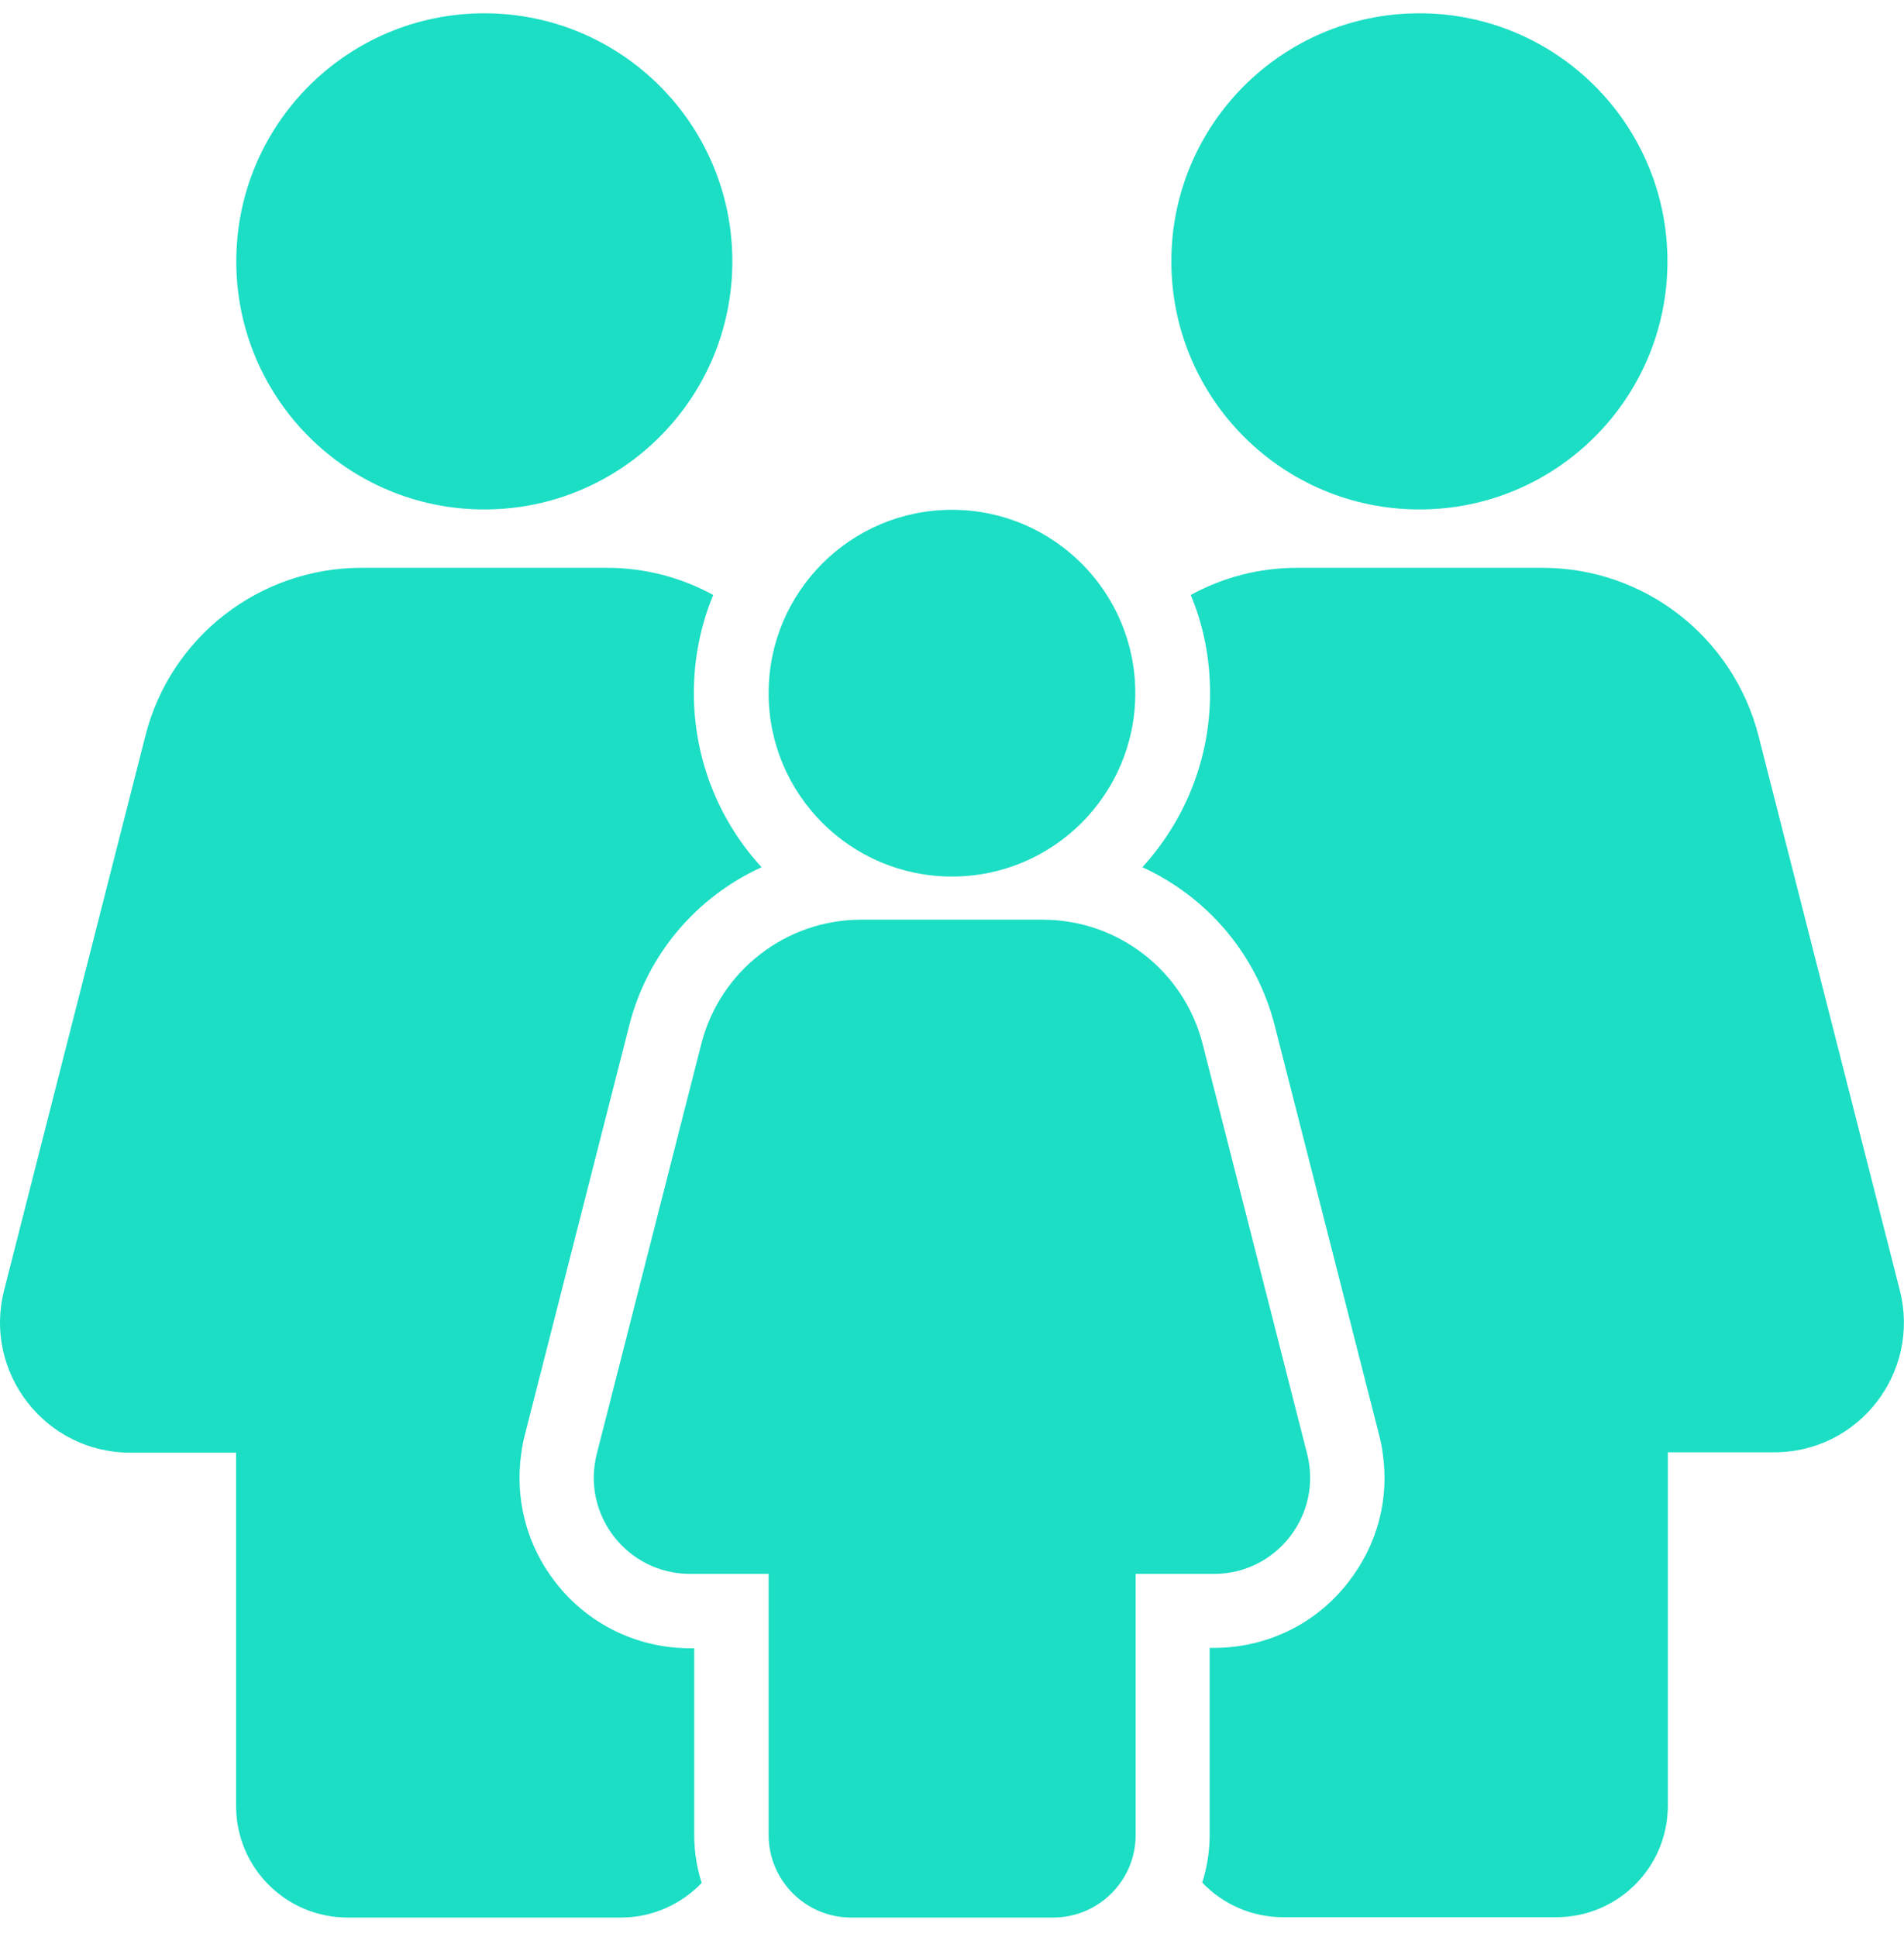
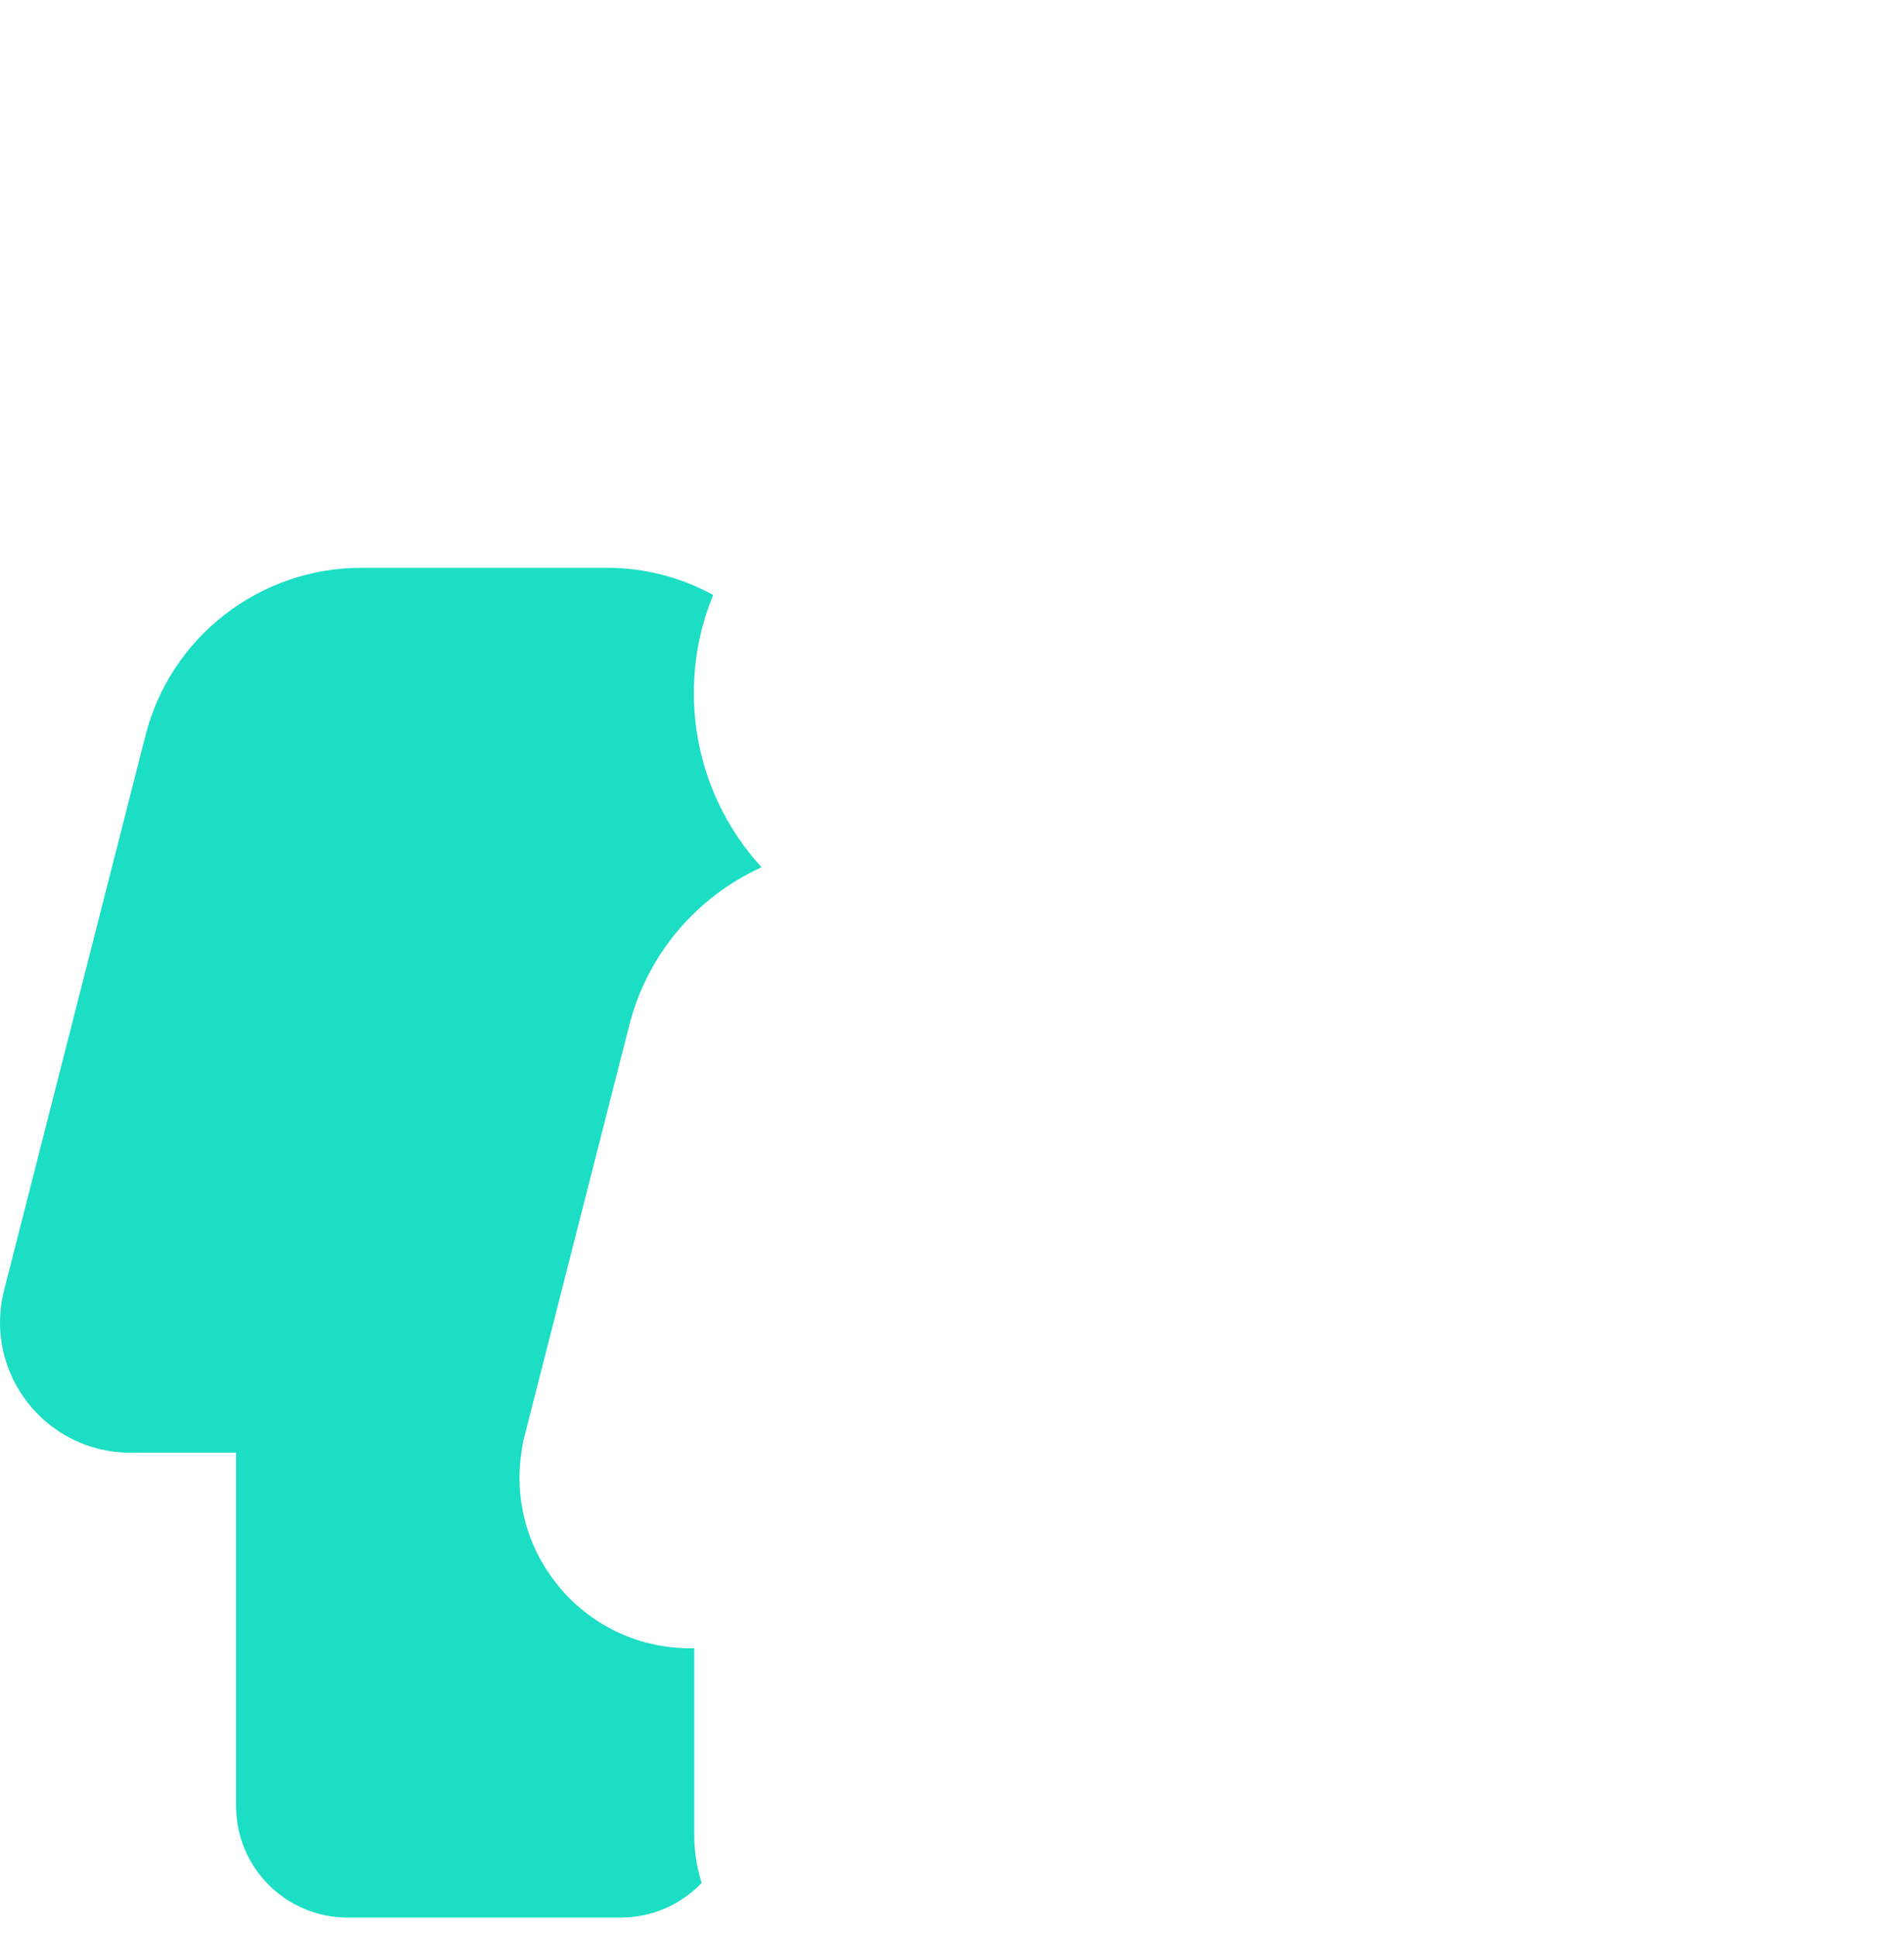
<svg xmlns="http://www.w3.org/2000/svg" width="58" height="59" viewBox="0 0 58 59" fill="none">
-   <path d="M43.238 15.517C47.411 15.517 50.794 12.134 50.794 7.961C50.794 3.788 47.411 0.405 43.238 0.405C39.065 0.405 35.682 3.788 35.682 7.961C35.682 12.134 39.065 15.517 43.238 15.517Z" fill="#1BDEC4" />
-   <path d="M39.817 44.279L36.634 31.795C36.068 29.575 34.062 28.012 31.763 28.012H26.235C23.935 28.012 21.93 29.575 21.364 31.795L18.18 44.279C17.705 46.137 19.109 47.938 21.024 47.938H23.414V55.89C23.414 57.272 24.535 58.405 25.929 58.405H32.08C33.462 58.405 34.595 57.284 34.595 55.89V47.938H36.985C38.888 47.938 40.293 46.137 39.817 44.279Z" fill="#1BDEC4" />
-   <path d="M28.999 26.698C32.083 26.698 34.584 24.197 34.584 21.113C34.584 18.029 32.083 15.528 28.999 15.528C25.914 15.528 23.414 18.029 23.414 21.113C23.414 24.197 25.914 26.698 28.999 26.698Z" fill="#1BDEC4" />
-   <path d="M57.874 39.306L53.569 22.416C52.799 19.402 50.092 17.295 46.988 17.295H39.511C38.344 17.295 37.246 17.59 36.272 18.122C36.657 19.04 36.861 20.048 36.861 21.113C36.861 23.152 36.079 25.01 34.799 26.414C36.759 27.309 38.277 29.054 38.832 31.24L42.015 43.724C42.06 43.894 42.094 44.075 42.117 44.245C42.332 45.65 41.958 47.054 41.075 48.187C40.089 49.467 38.582 50.192 36.974 50.192H36.849V55.879C36.849 56.389 36.77 56.876 36.623 57.34C37.234 57.986 38.118 58.394 39.081 58.394H47.407C49.288 58.394 50.806 56.876 50.806 54.995V44.234H54.034C56.617 44.245 58.509 41.809 57.874 39.306Z" fill="#1BDEC4" />
  <path d="M15.983 43.724L19.166 31.24C19.721 29.043 21.239 27.309 23.199 26.414C21.919 25.021 21.137 23.152 21.137 21.113C21.137 20.059 21.341 19.051 21.726 18.122C20.752 17.59 19.653 17.295 18.486 17.295H11.01C7.906 17.295 5.187 19.402 4.428 22.416L0.123 39.306C-0.511 41.809 1.381 44.245 3.964 44.245H7.192V55.007C7.192 56.887 8.71 58.405 10.591 58.405H18.917C19.88 58.405 20.752 57.997 21.375 57.352C21.228 56.887 21.148 56.4 21.148 55.89V50.203H21.024C19.404 50.203 17.909 49.467 16.923 48.198C16.039 47.066 15.677 45.65 15.881 44.256C15.903 44.075 15.938 43.894 15.983 43.724Z" fill="#1BDEC4" />
-   <path d="M14.754 15.517C18.927 15.517 22.309 12.134 22.309 7.961C22.309 3.788 18.927 0.405 14.754 0.405C10.581 0.405 7.198 3.788 7.198 7.961C7.198 12.134 10.581 15.517 14.754 15.517Z" fill="#1BDEC4" />
</svg>